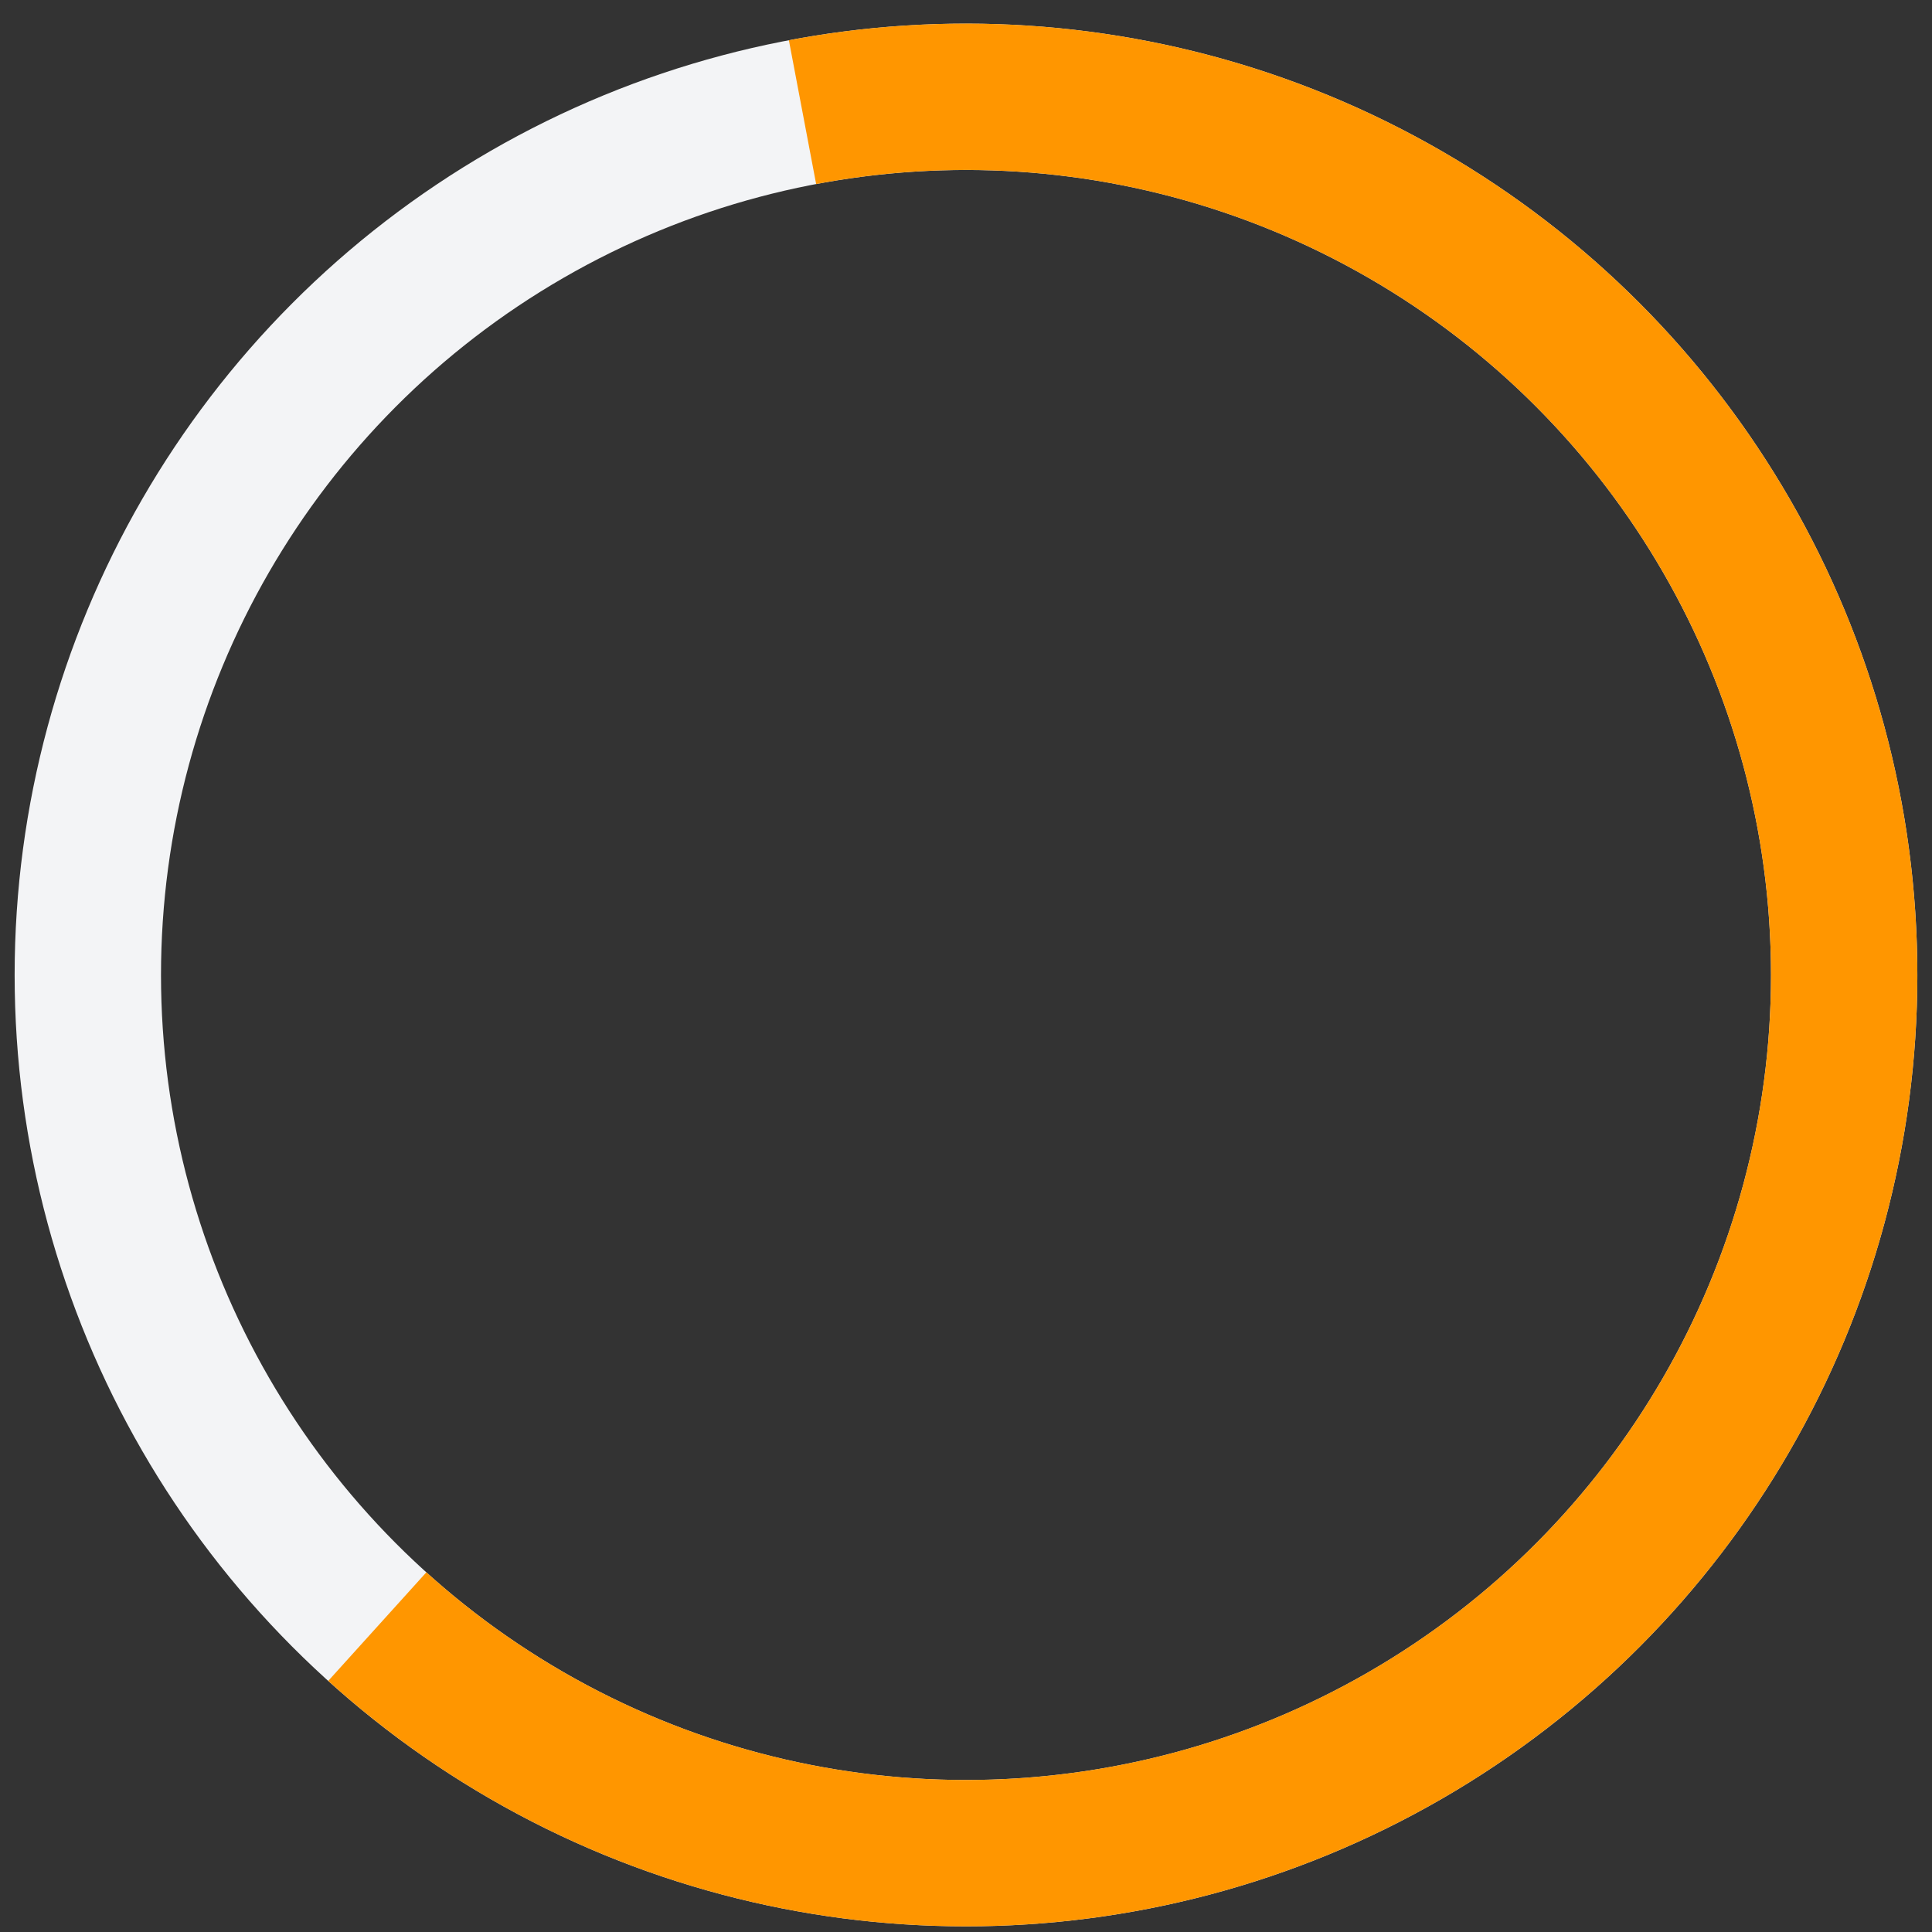
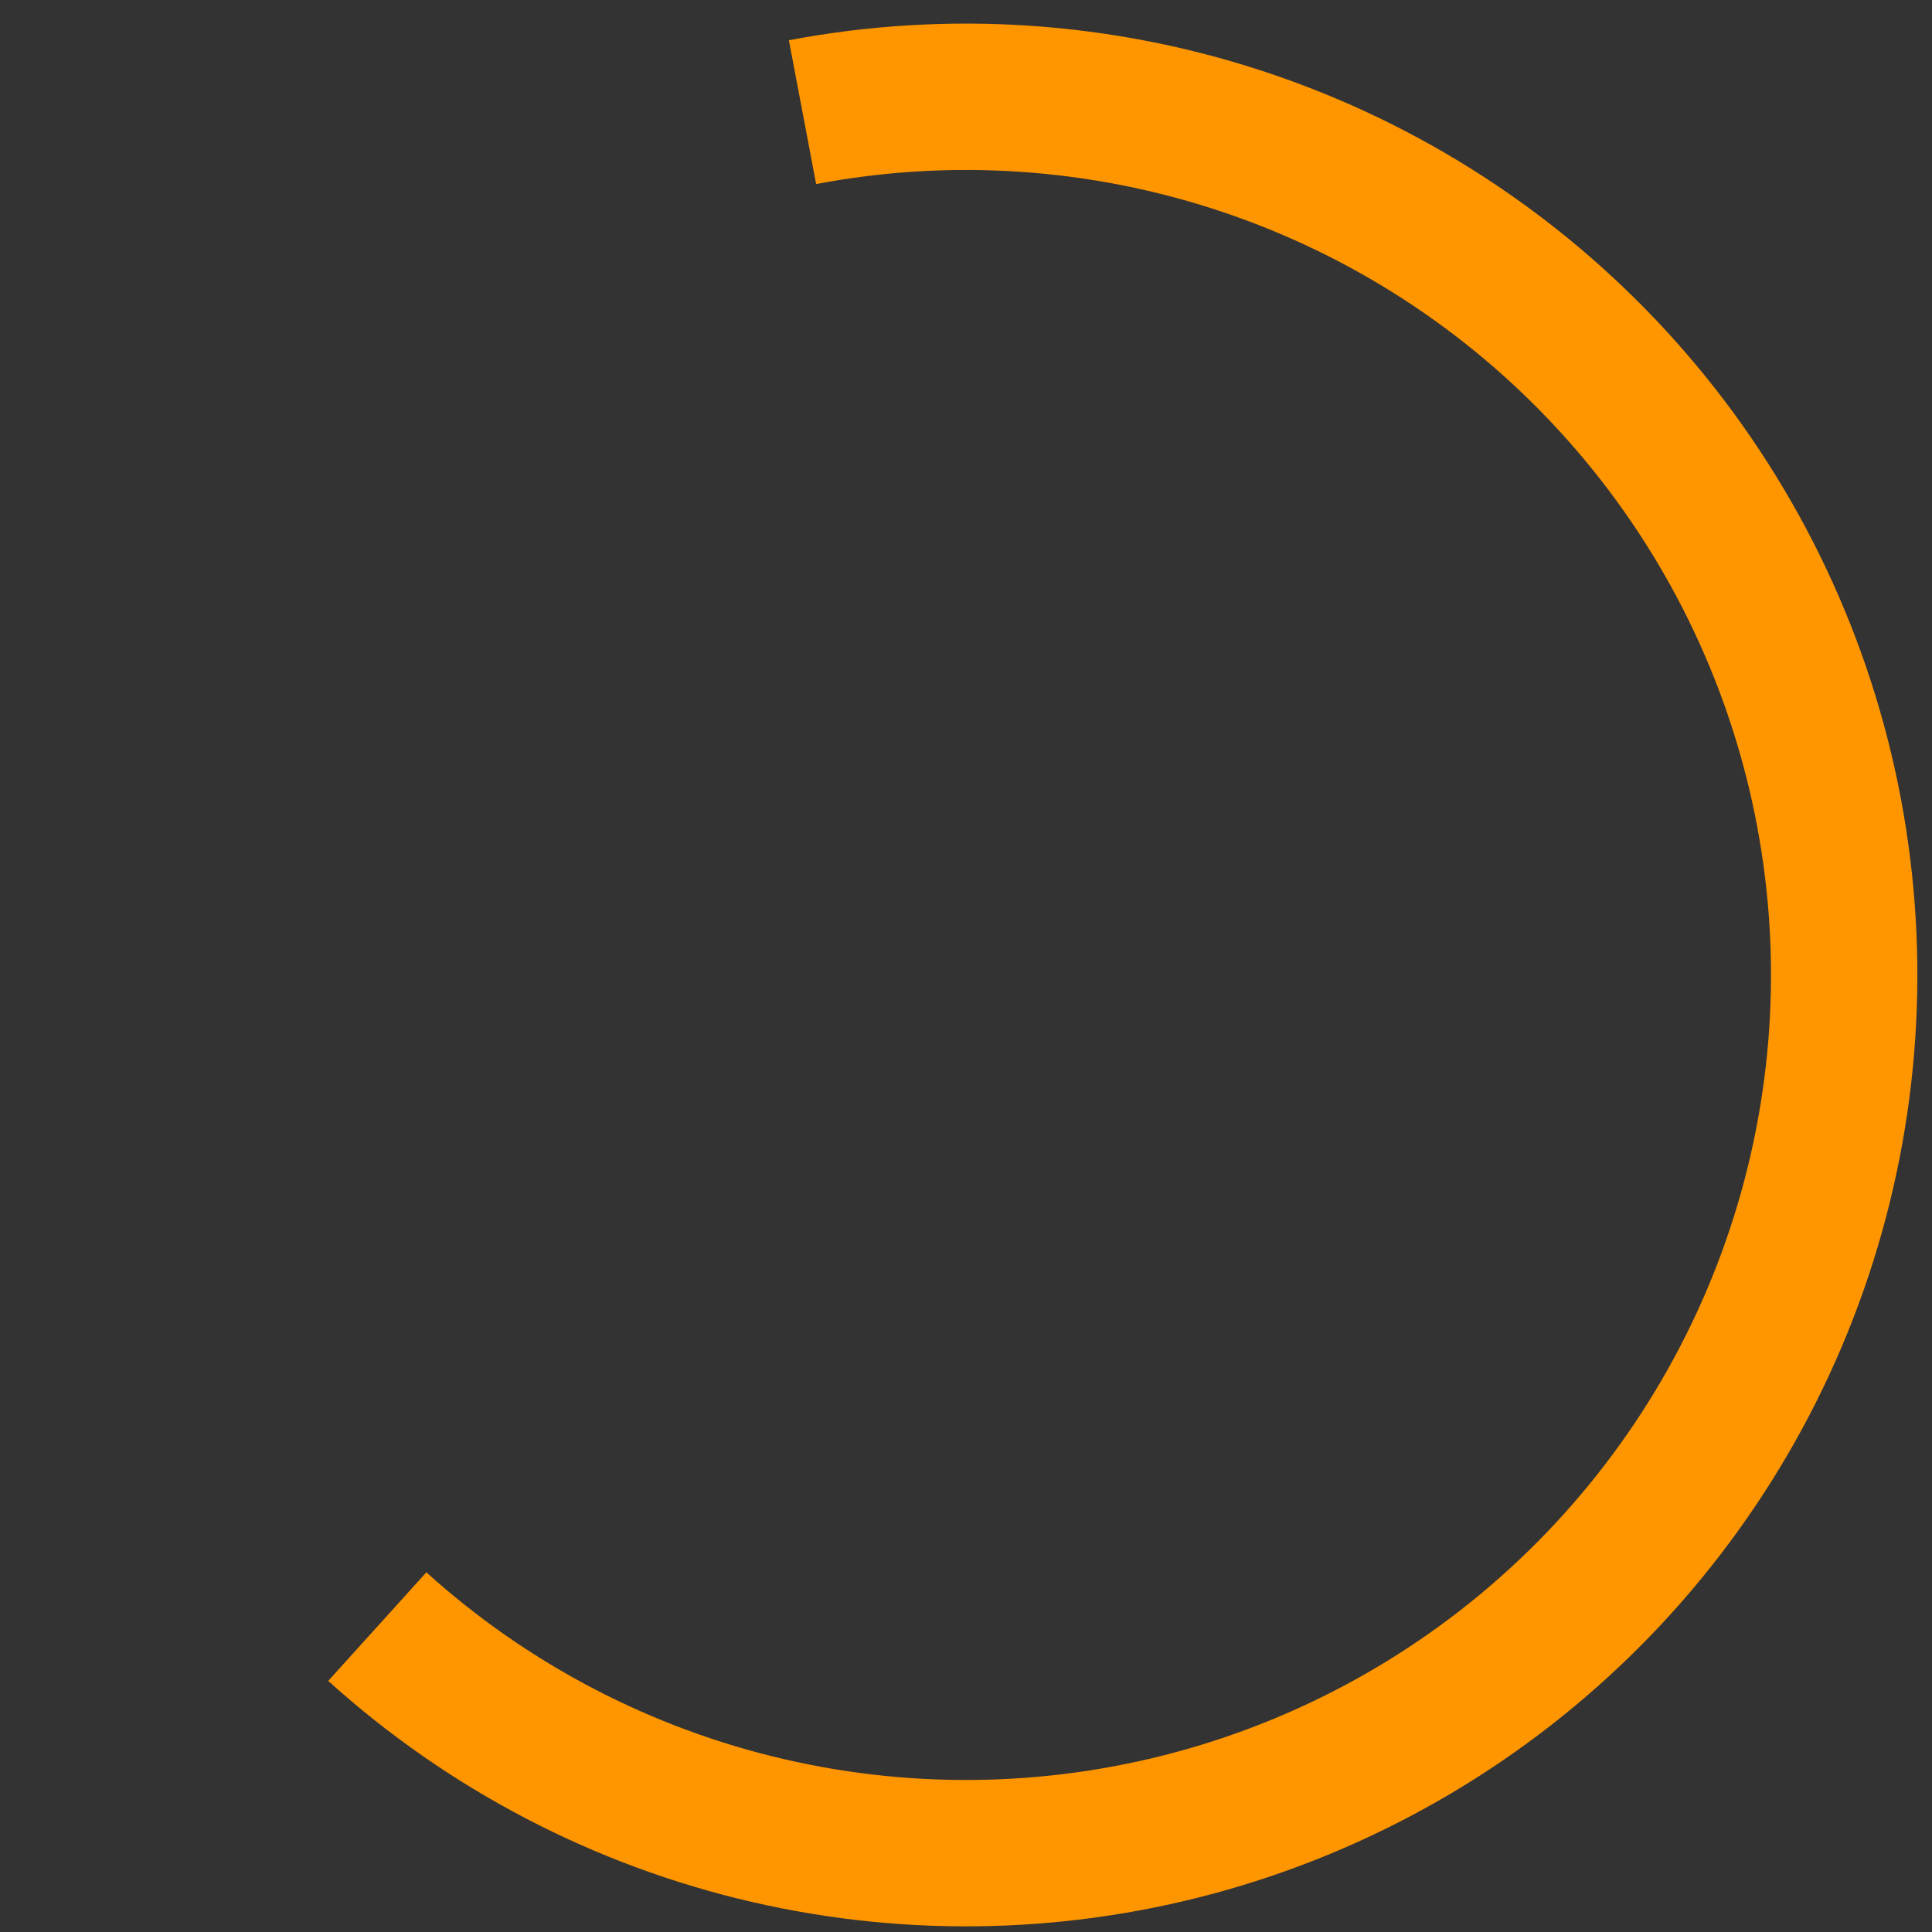
<svg xmlns="http://www.w3.org/2000/svg" width="66" height="66" viewBox="0 0 66 66" fill="none">
  <rect x="0" y="0" width="66" height="66" fill="#333333" stroke="none" />
-   <circle cx="33" cy="33.307" r="30" stroke="#F3F4F6" stroke-width="5" />
  <path d="M12.889 55.567C16.678 58.991 21.279 61.391 26.255 62.539C31.231 63.687 36.418 63.546 41.325 62.129C46.231 60.711 50.694 58.065 54.292 54.441C57.89 50.816 60.503 46.333 61.883 41.416C63.264 36.499 63.366 31.312 62.181 26.344C60.996 21.377 58.562 16.794 55.11 13.03C51.659 9.266 47.303 6.446 42.457 4.836C37.61 3.226 32.433 2.88 27.415 3.831" stroke="#FF9600" stroke-width="5" />
</svg>